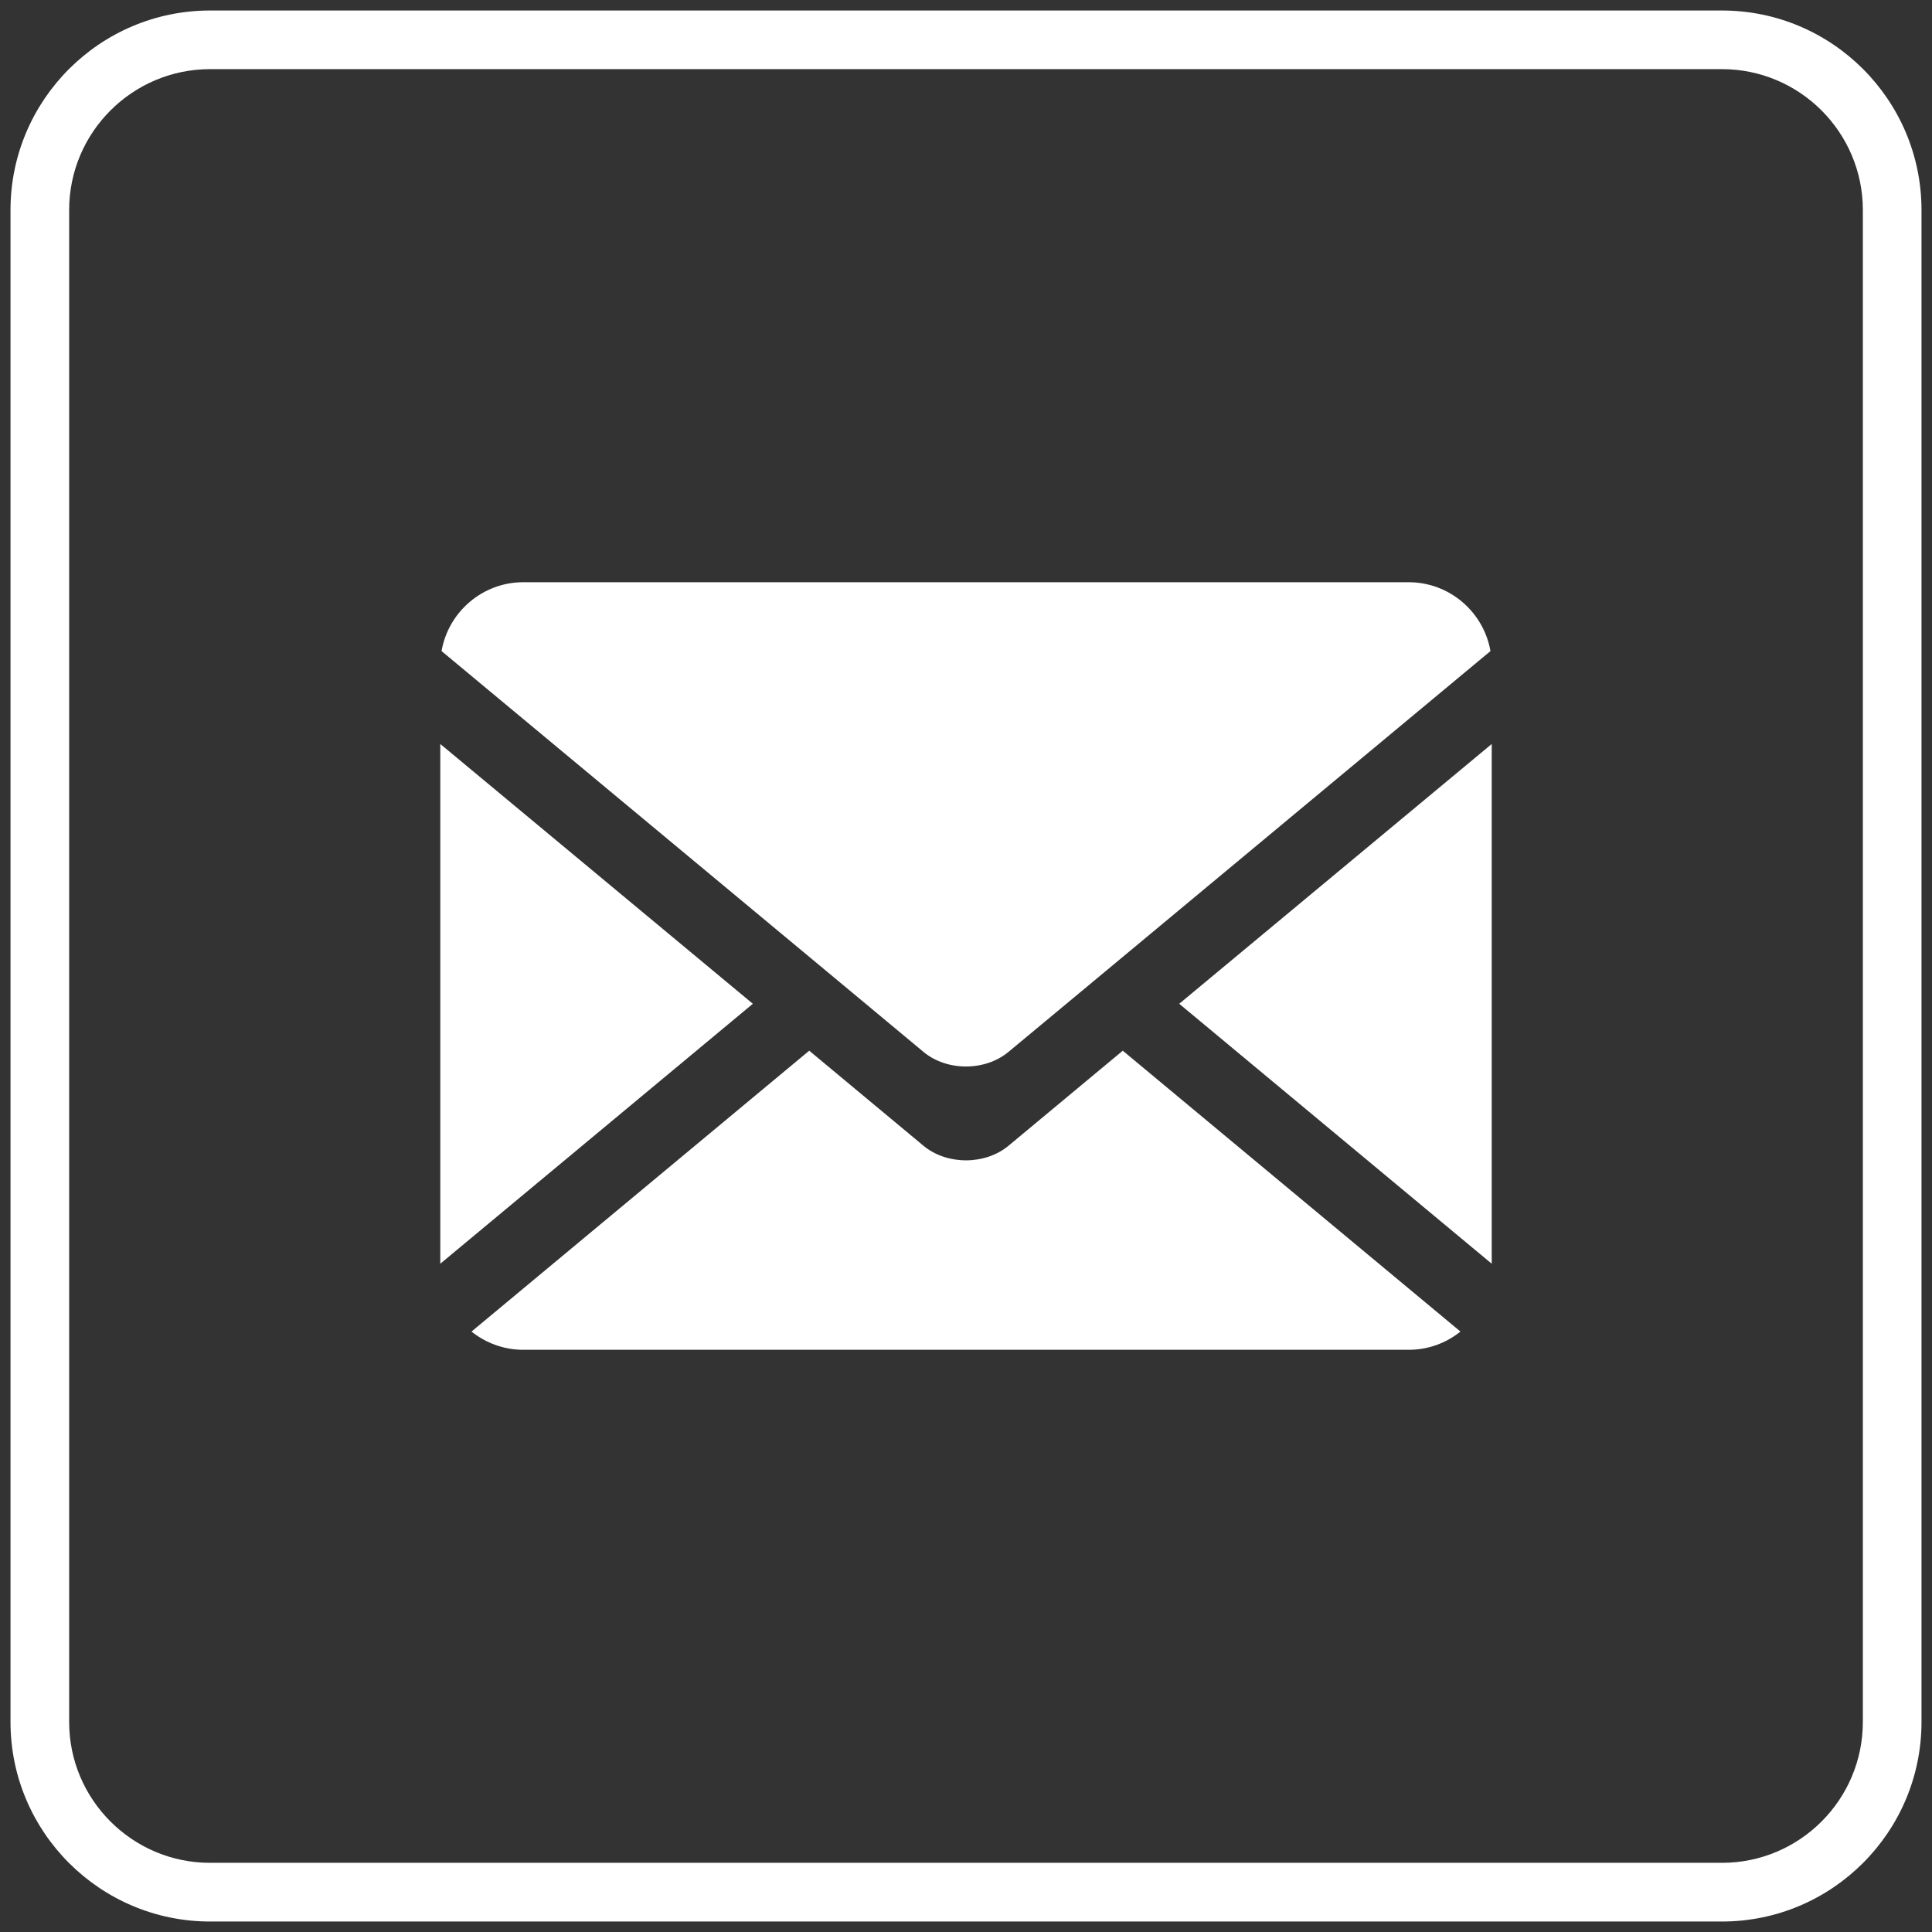
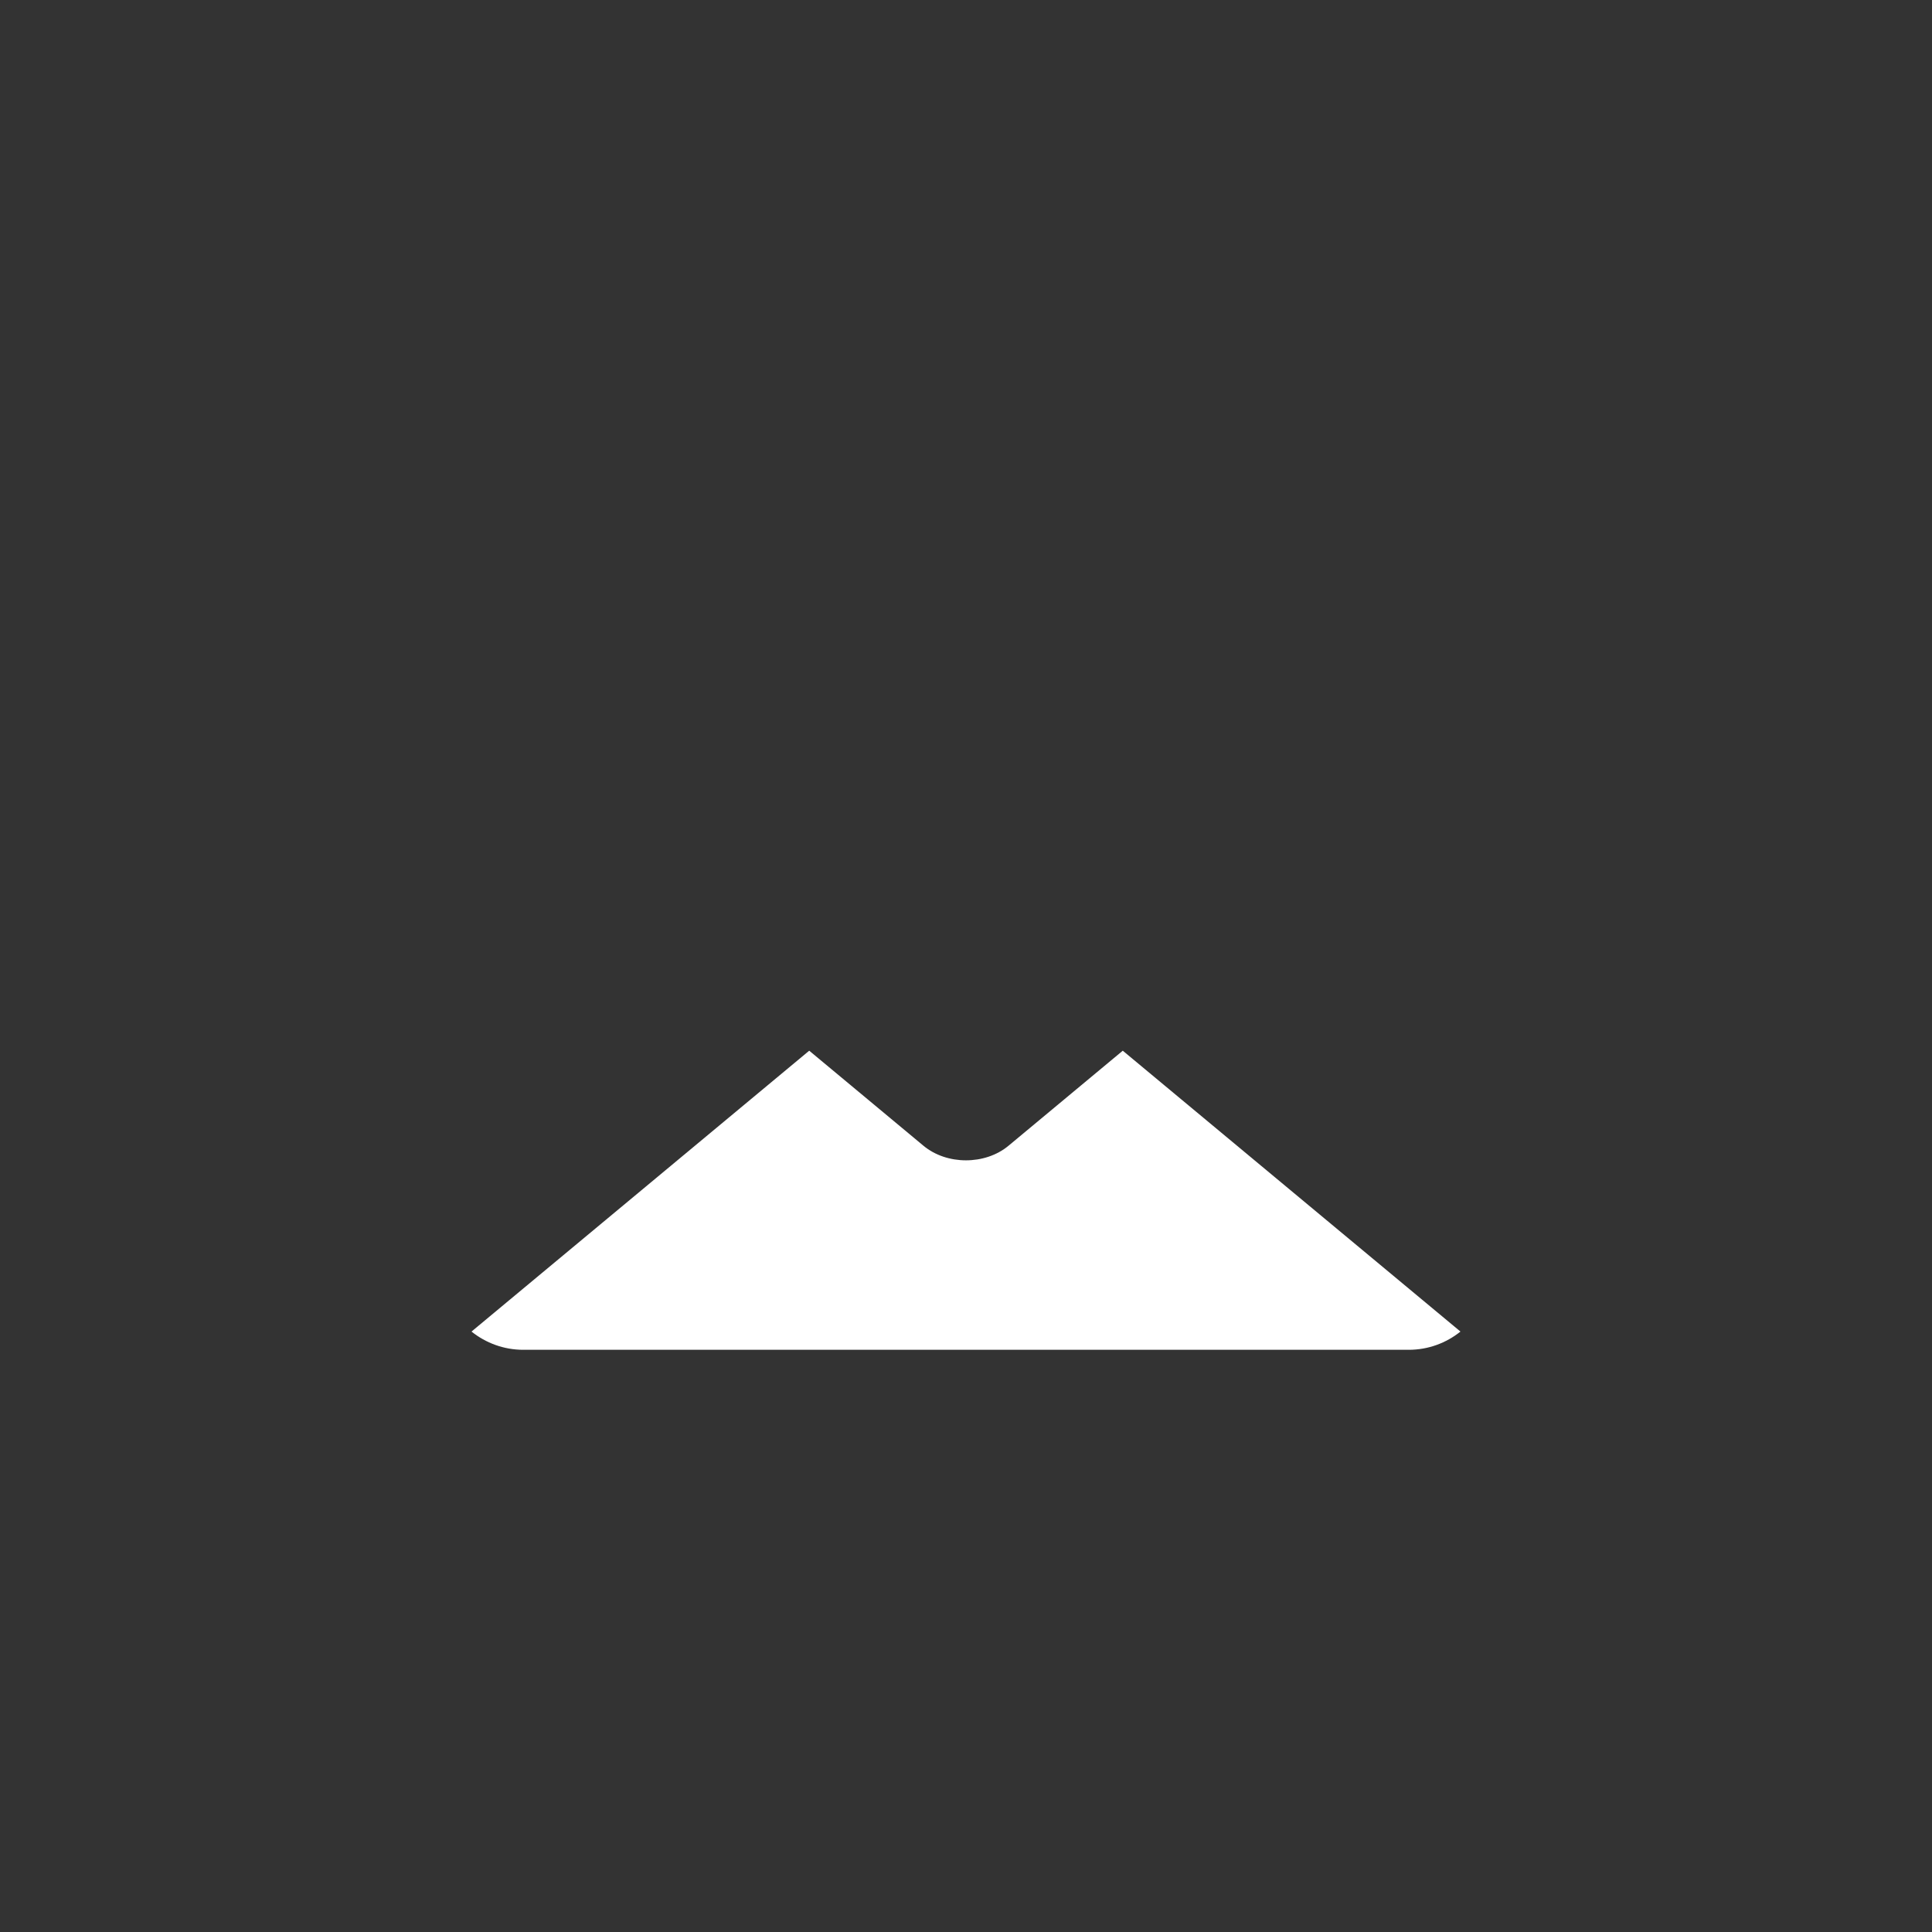
<svg xmlns="http://www.w3.org/2000/svg" xmlns:ns1="http://www.inkscape.org/namespaces/inkscape" xmlns:ns2="http://sodipodi.sourceforge.net/DTD/sodipodi-0.dtd" version="1.1" id="svg37" ns1:version="1.0 (4035a4fb49, 2020-05-01)" ns2:docname="Logo Vectorial PEDECIBA.svg" x="0px" y="0px" width="112px" height="112px" viewBox="-2857.863 190.715 112 112" enable-background="new -2857.863 190.715 112 112" xml:space="preserve">
  <rect x="-2857.863" y="190.715" width="112" height="112" fill="#333333" stroke="none" />
  <g>
    <g>
-       <path fill="#FFFFFF" d="M-2758.038,302.107h-87.647c-6.379,0-11.569-5.188-11.569-11.566v-87.652    c0-6.378,5.19-11.565,11.569-11.565h87.647c6.38,0,11.566,5.188,11.566,11.565v87.652    C-2746.472,296.919-2751.658,302.107-2758.038,302.107z M-2845.686,194.723c-4.502,0-8.168,3.663-8.168,8.165v87.652    c0,4.503,3.666,8.165,8.168,8.165h87.647c4.504,0,8.167-3.662,8.167-8.165v-87.652c0-4.502-3.663-8.165-8.167-8.165H-2845.686z" />
-     </g>
+       </g>
    <g>
-       <polygon fill="#FFFFFF" points="-2832.339,233.845 -2832.339,263.974 -2814.22,248.905   " />
-       <path fill="#FFFFFF" d="M-2776.197,224.467h-51.332c-2.369,0-4.348,1.733-4.736,3.992l23.946,19.913l3.991,3.322    c1.354,1.129,3.572,1.129,4.928,0l4.197-3.487l23.744-19.748C-2771.851,226.201-2773.83,224.467-2776.197,224.467z" />
-       <polygon fill="#FFFFFF" points="-2771.386,263.974 -2771.386,233.845 -2789.502,248.905   " />
      <path fill="#FFFFFF" d="M-2796.155,254.437l-3.245,2.699c-1.355,1.126-3.574,1.126-4.928,0l-4.181-3.479l-2.443-2.032    l-19.577,16.282c0.824,0.66,1.87,1.057,3,1.057h51.332c1.133,0,2.175-0.396,2.998-1.057l-19.576-16.282L-2796.155,254.437z" />
    </g>
  </g>
</svg>